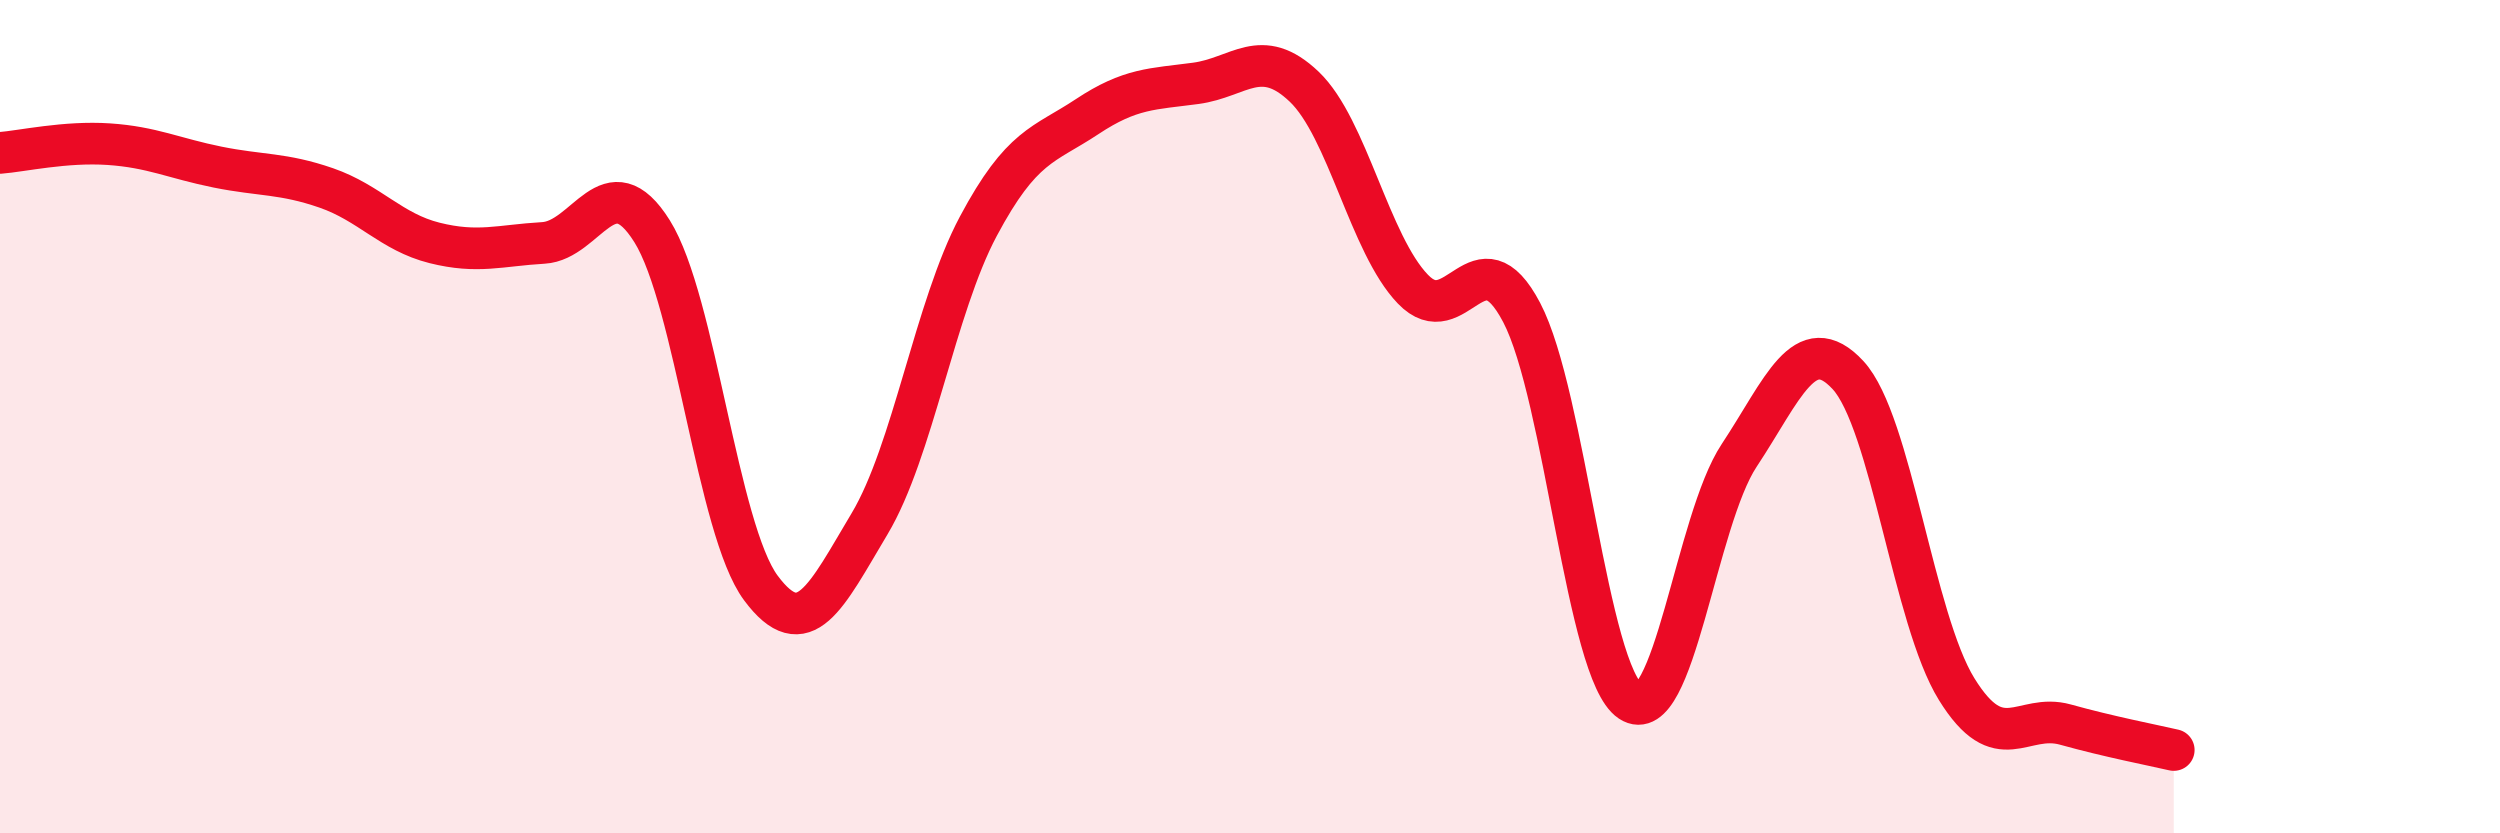
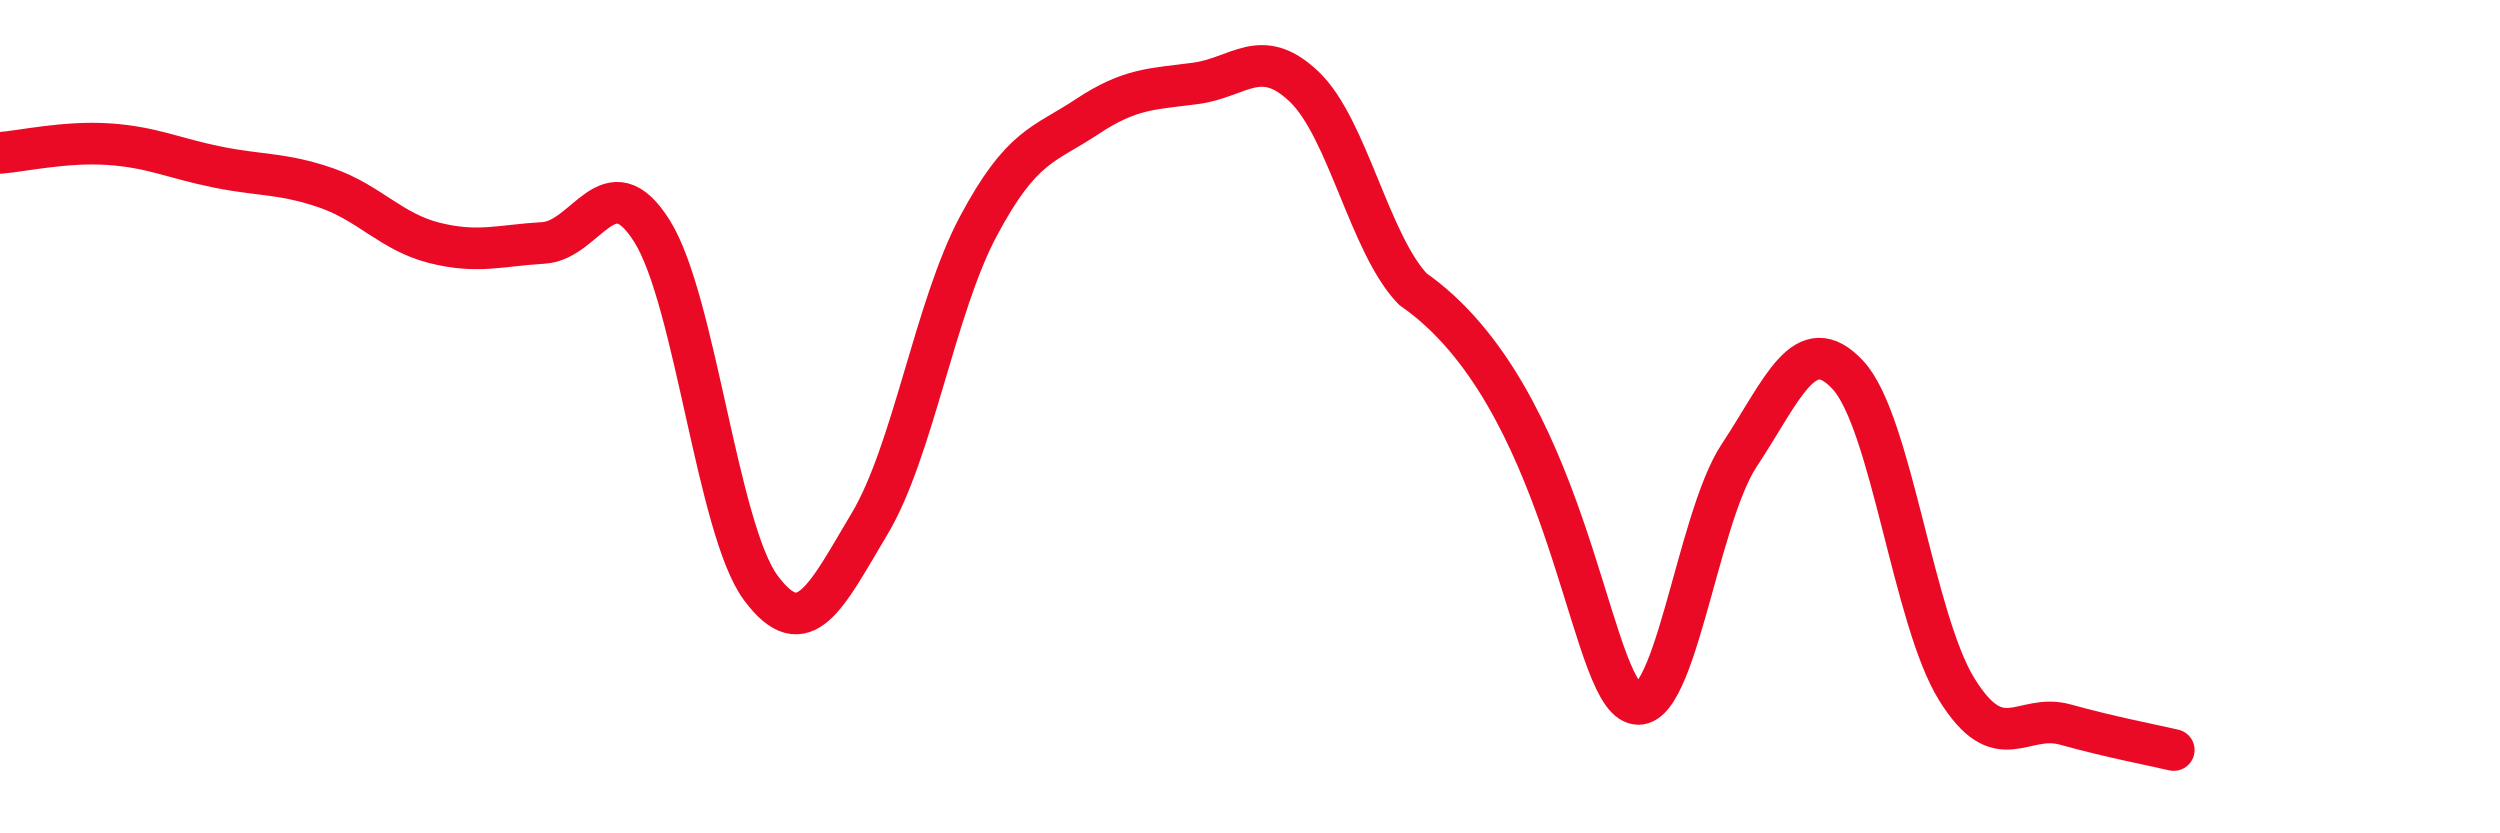
<svg xmlns="http://www.w3.org/2000/svg" width="60" height="20" viewBox="0 0 60 20">
-   <path d="M 0,3.67 C 0.52,3.63 1.57,3.39 2.61,3.46 C 3.65,3.53 4.18,3.8 5.22,4.01 C 6.26,4.22 6.79,4.15 7.83,4.51 C 8.87,4.87 9.39,5.57 10.43,5.83 C 11.47,6.09 12,5.89 13.04,5.83 C 14.08,5.77 14.61,3.89 15.65,5.55 C 16.69,7.21 17.22,12.71 18.26,14.11 C 19.3,15.51 19.83,14.31 20.87,12.57 C 21.91,10.83 22.44,7.38 23.48,5.43 C 24.52,3.48 25.05,3.49 26.09,2.8 C 27.13,2.11 27.66,2.14 28.7,2 C 29.74,1.86 30.26,1.09 31.3,2.08 C 32.34,3.07 32.87,5.86 33.91,6.94 C 34.95,8.02 35.48,5.52 36.52,7.5 C 37.56,9.48 38.09,16.14 39.13,16.83 C 40.17,17.52 40.7,12.5 41.74,10.93 C 42.78,9.36 43.31,7.88 44.35,9 C 45.39,10.12 45.92,14.86 46.96,16.54 C 48,18.22 48.53,17.1 49.57,17.39 C 50.61,17.68 51.65,17.88 52.17,18L52.17 20L0 20Z" fill="#EB0A25" opacity="0.1" stroke-linecap="round" stroke-linejoin="round" />
-   <path d="M 0,3.67 C 0.52,3.63 1.57,3.39 2.61,3.46 C 3.65,3.53 4.18,3.8 5.22,4.01 C 6.26,4.22 6.79,4.15 7.83,4.51 C 8.87,4.87 9.39,5.57 10.43,5.83 C 11.47,6.09 12,5.89 13.04,5.83 C 14.08,5.77 14.61,3.89 15.65,5.55 C 16.69,7.21 17.22,12.71 18.26,14.11 C 19.3,15.51 19.83,14.31 20.87,12.57 C 21.91,10.83 22.44,7.38 23.48,5.43 C 24.52,3.48 25.05,3.49 26.09,2.8 C 27.13,2.11 27.66,2.14 28.7,2 C 29.74,1.86 30.26,1.09 31.3,2.08 C 32.34,3.07 32.87,5.86 33.91,6.94 C 34.95,8.02 35.48,5.52 36.52,7.5 C 37.56,9.48 38.09,16.14 39.13,16.83 C 40.17,17.52 40.7,12.5 41.74,10.93 C 42.78,9.36 43.31,7.88 44.35,9 C 45.39,10.12 45.92,14.86 46.96,16.54 C 48,18.22 48.53,17.1 49.57,17.39 C 50.61,17.68 51.65,17.88 52.17,18" stroke="#EB0A25" stroke-width="1" fill="none" stroke-linecap="round" stroke-linejoin="round" />
+   <path d="M 0,3.67 C 0.52,3.63 1.57,3.39 2.61,3.46 C 3.65,3.53 4.18,3.8 5.22,4.01 C 6.26,4.22 6.79,4.15 7.83,4.51 C 8.87,4.87 9.39,5.57 10.43,5.83 C 11.47,6.09 12,5.89 13.04,5.83 C 14.08,5.77 14.61,3.89 15.65,5.55 C 16.69,7.21 17.22,12.71 18.26,14.11 C 19.3,15.51 19.83,14.31 20.87,12.57 C 21.91,10.83 22.44,7.38 23.48,5.43 C 24.52,3.48 25.05,3.49 26.09,2.8 C 27.13,2.11 27.66,2.14 28.7,2 C 29.74,1.86 30.26,1.09 31.3,2.08 C 32.34,3.07 32.87,5.86 33.91,6.94 C 37.56,9.48 38.09,16.14 39.13,16.83 C 40.17,17.52 40.7,12.5 41.74,10.93 C 42.78,9.36 43.31,7.88 44.35,9 C 45.39,10.12 45.92,14.86 46.96,16.54 C 48,18.22 48.53,17.1 49.57,17.39 C 50.61,17.68 51.65,17.88 52.17,18" stroke="#EB0A25" stroke-width="1" fill="none" stroke-linecap="round" stroke-linejoin="round" />
</svg>